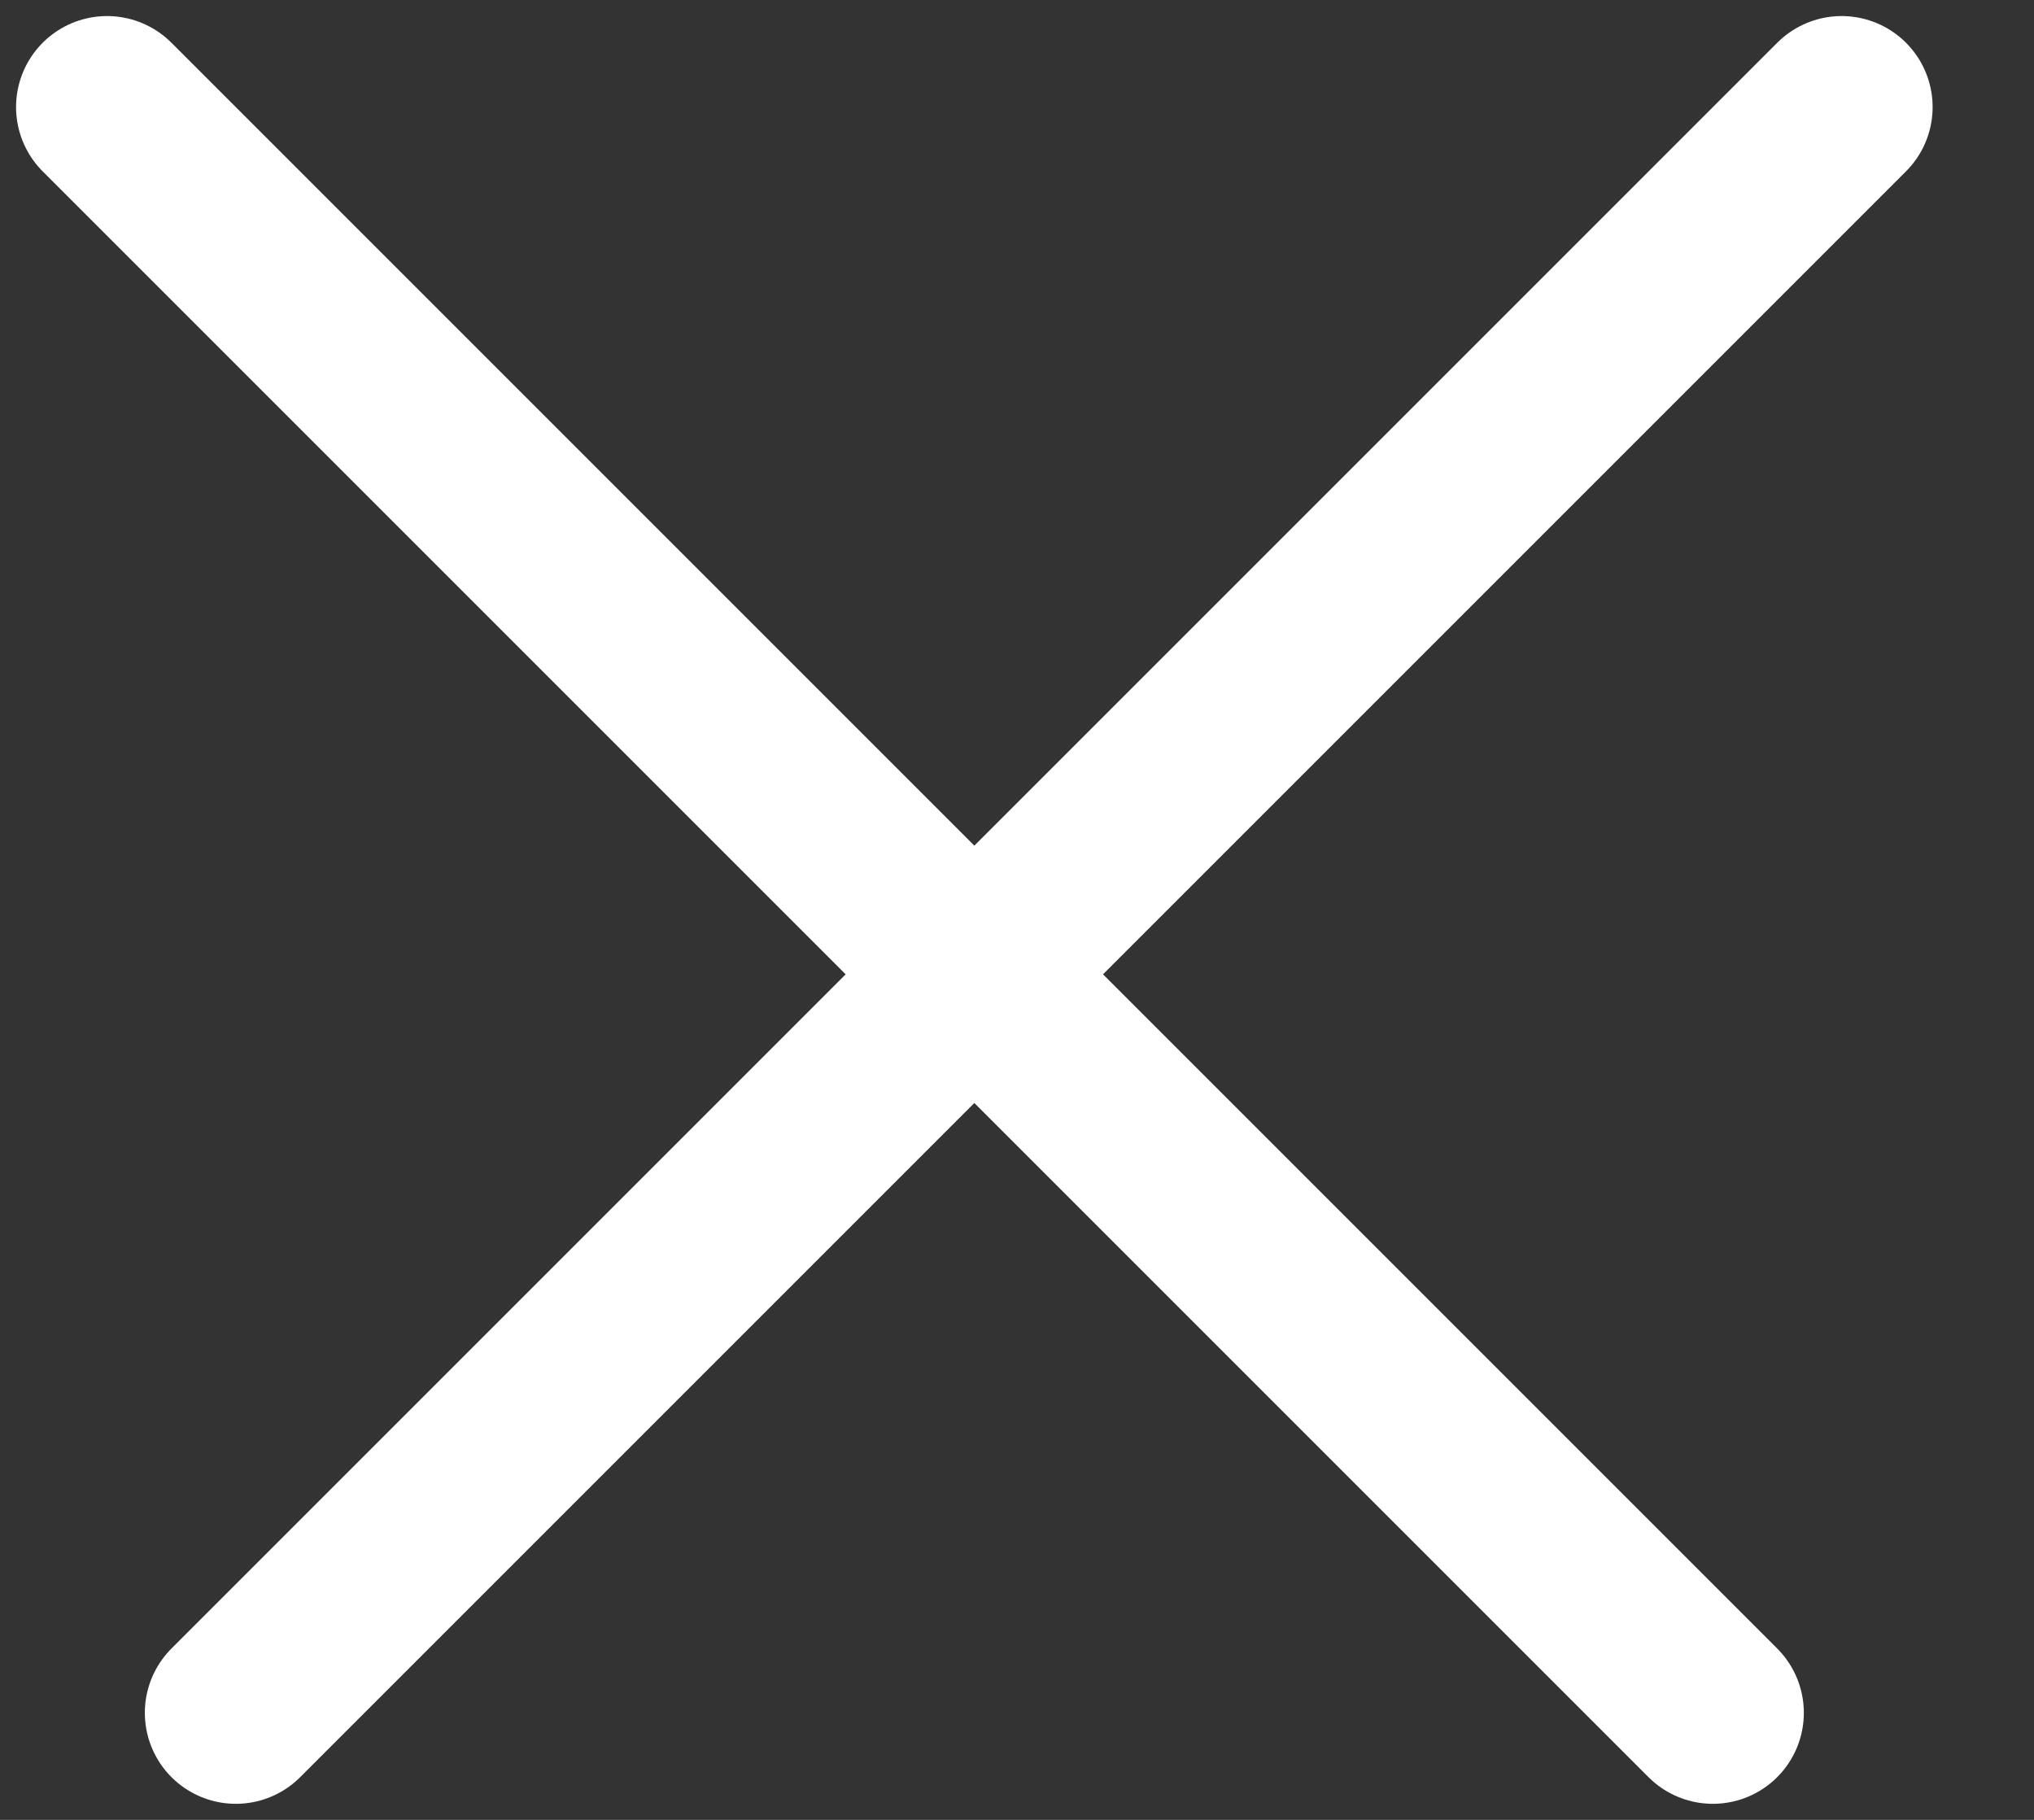
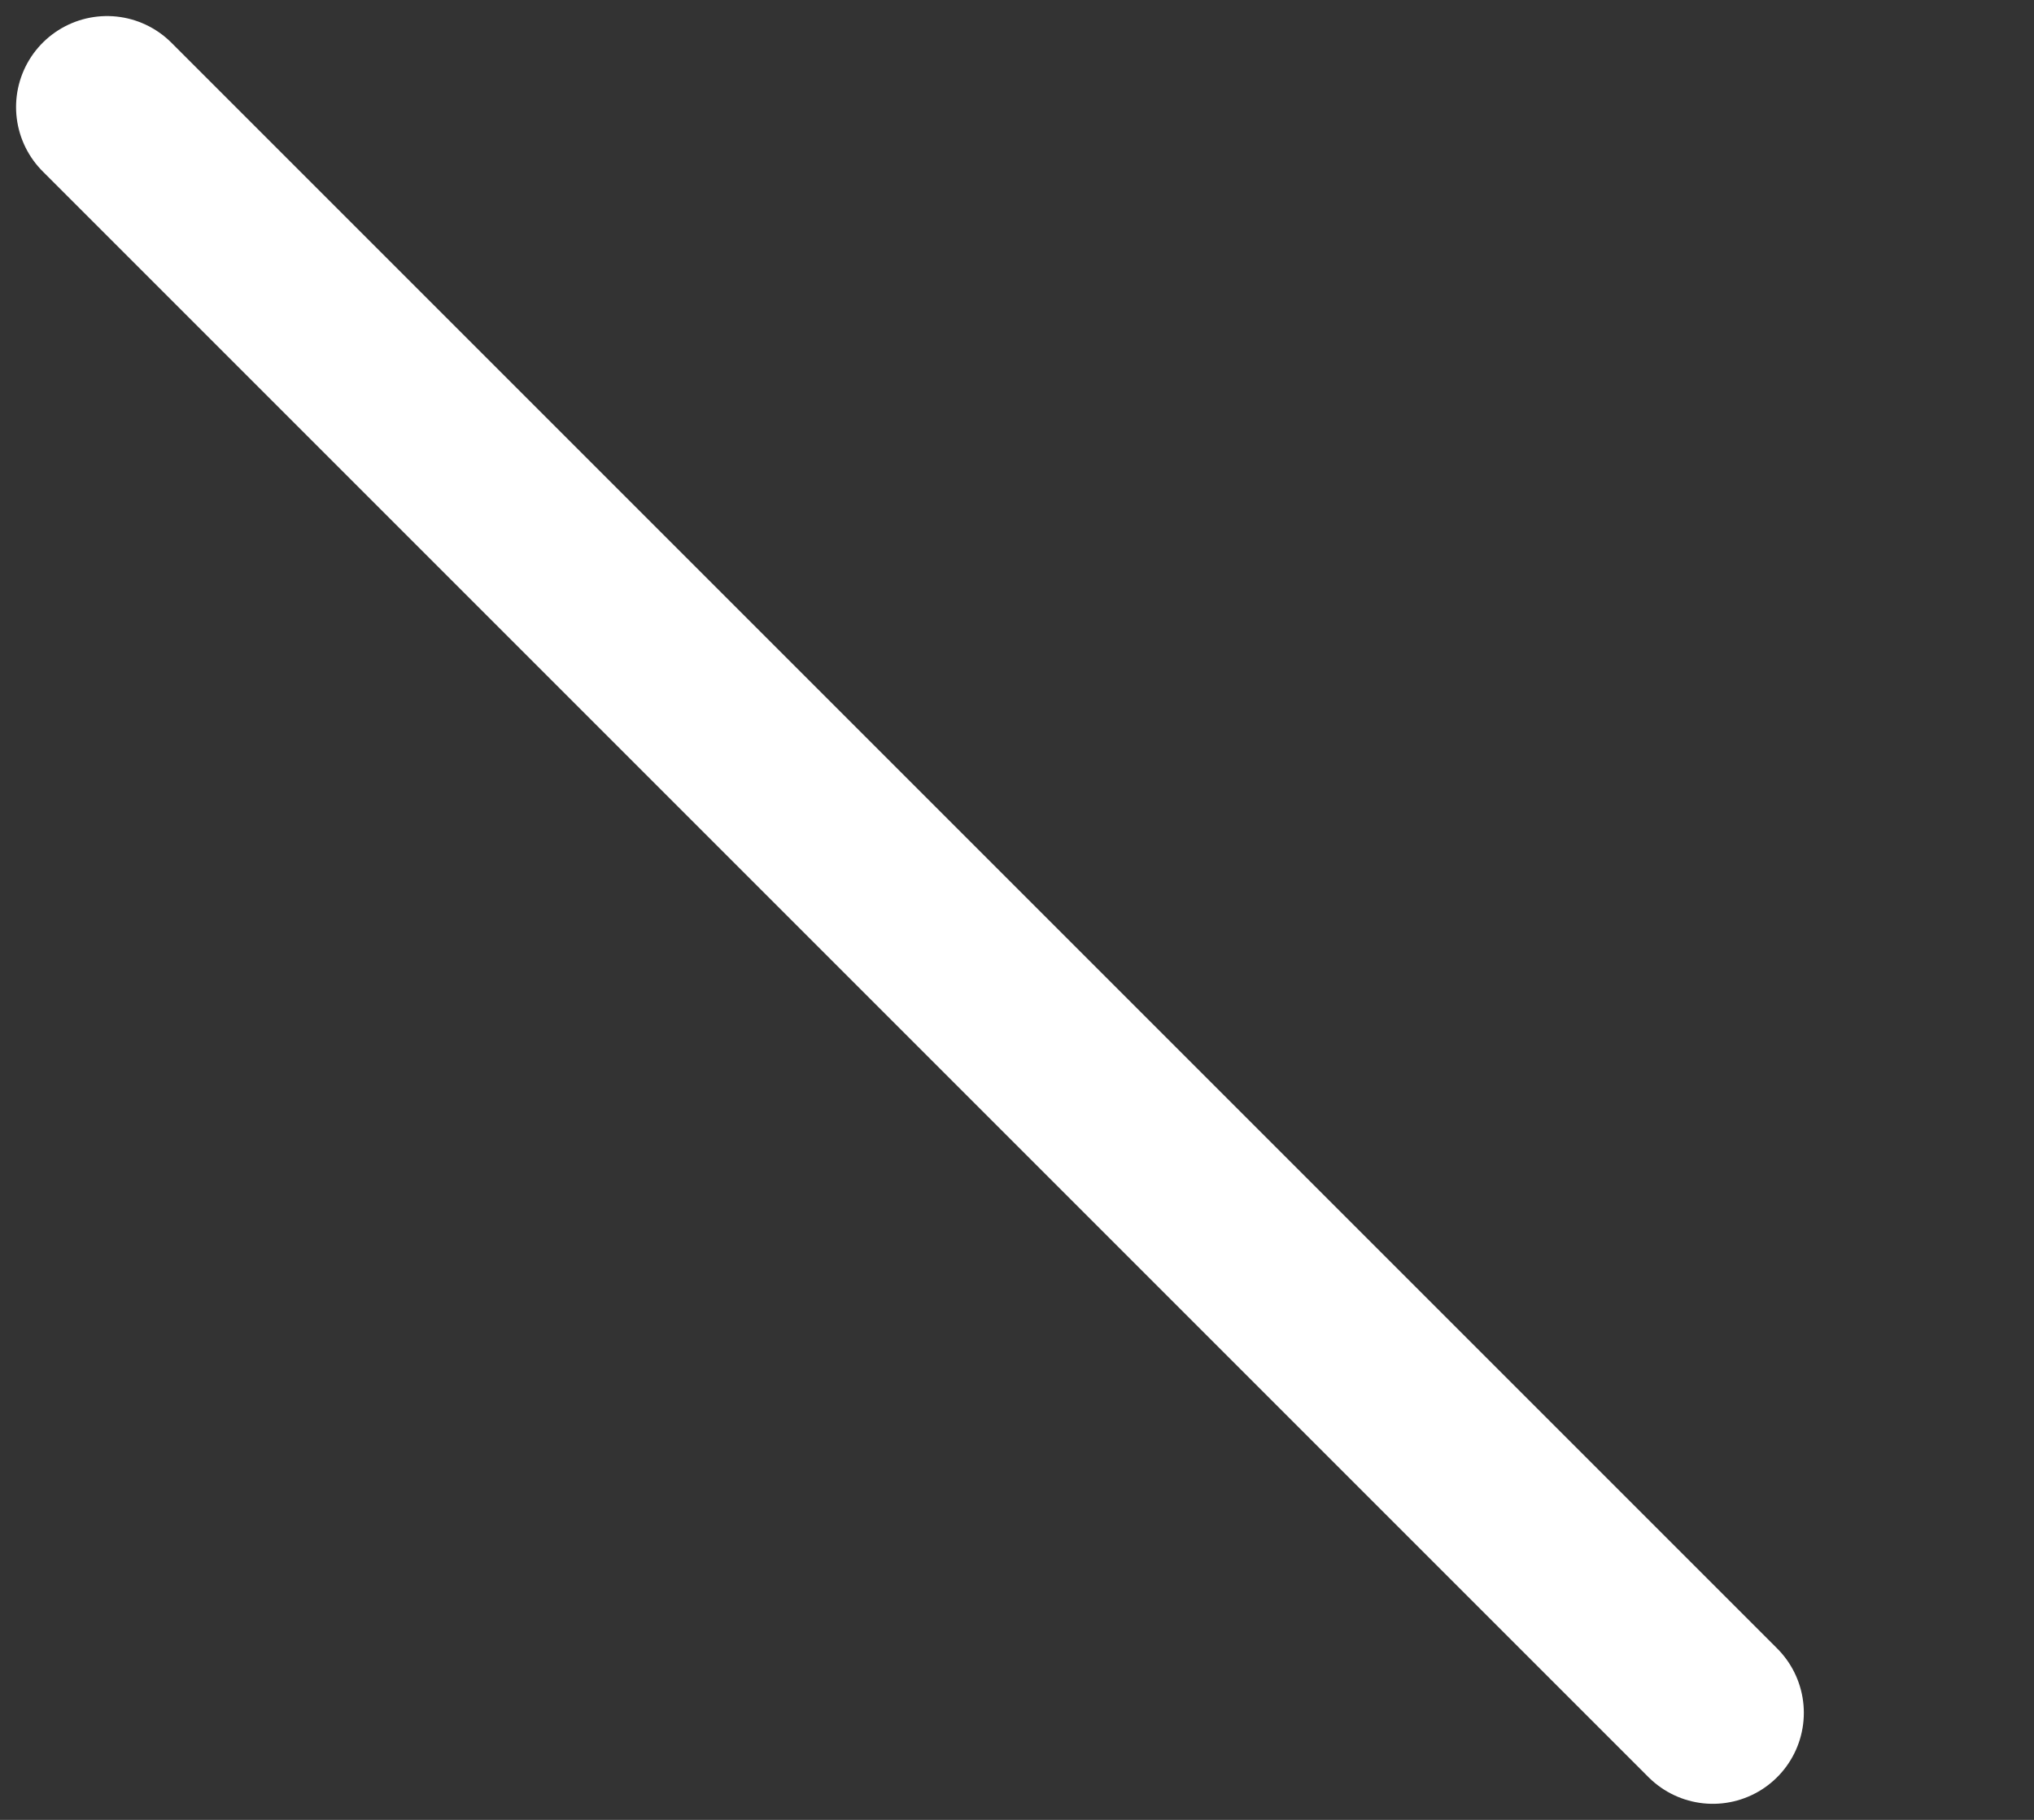
<svg xmlns="http://www.w3.org/2000/svg" width="19" height="17" viewBox="0 0 19 17" fill="none">
  <rect x="0" y="0" width="19" height="17" fill="#333333" stroke="none" />
-   <path d="M17.203 1L2.203 16" stroke="white" stroke-width="1.7" stroke-linecap="round" />
  <path d="M1 1L16 16" stroke="white" stroke-width="1.7" stroke-linecap="round" />
</svg>